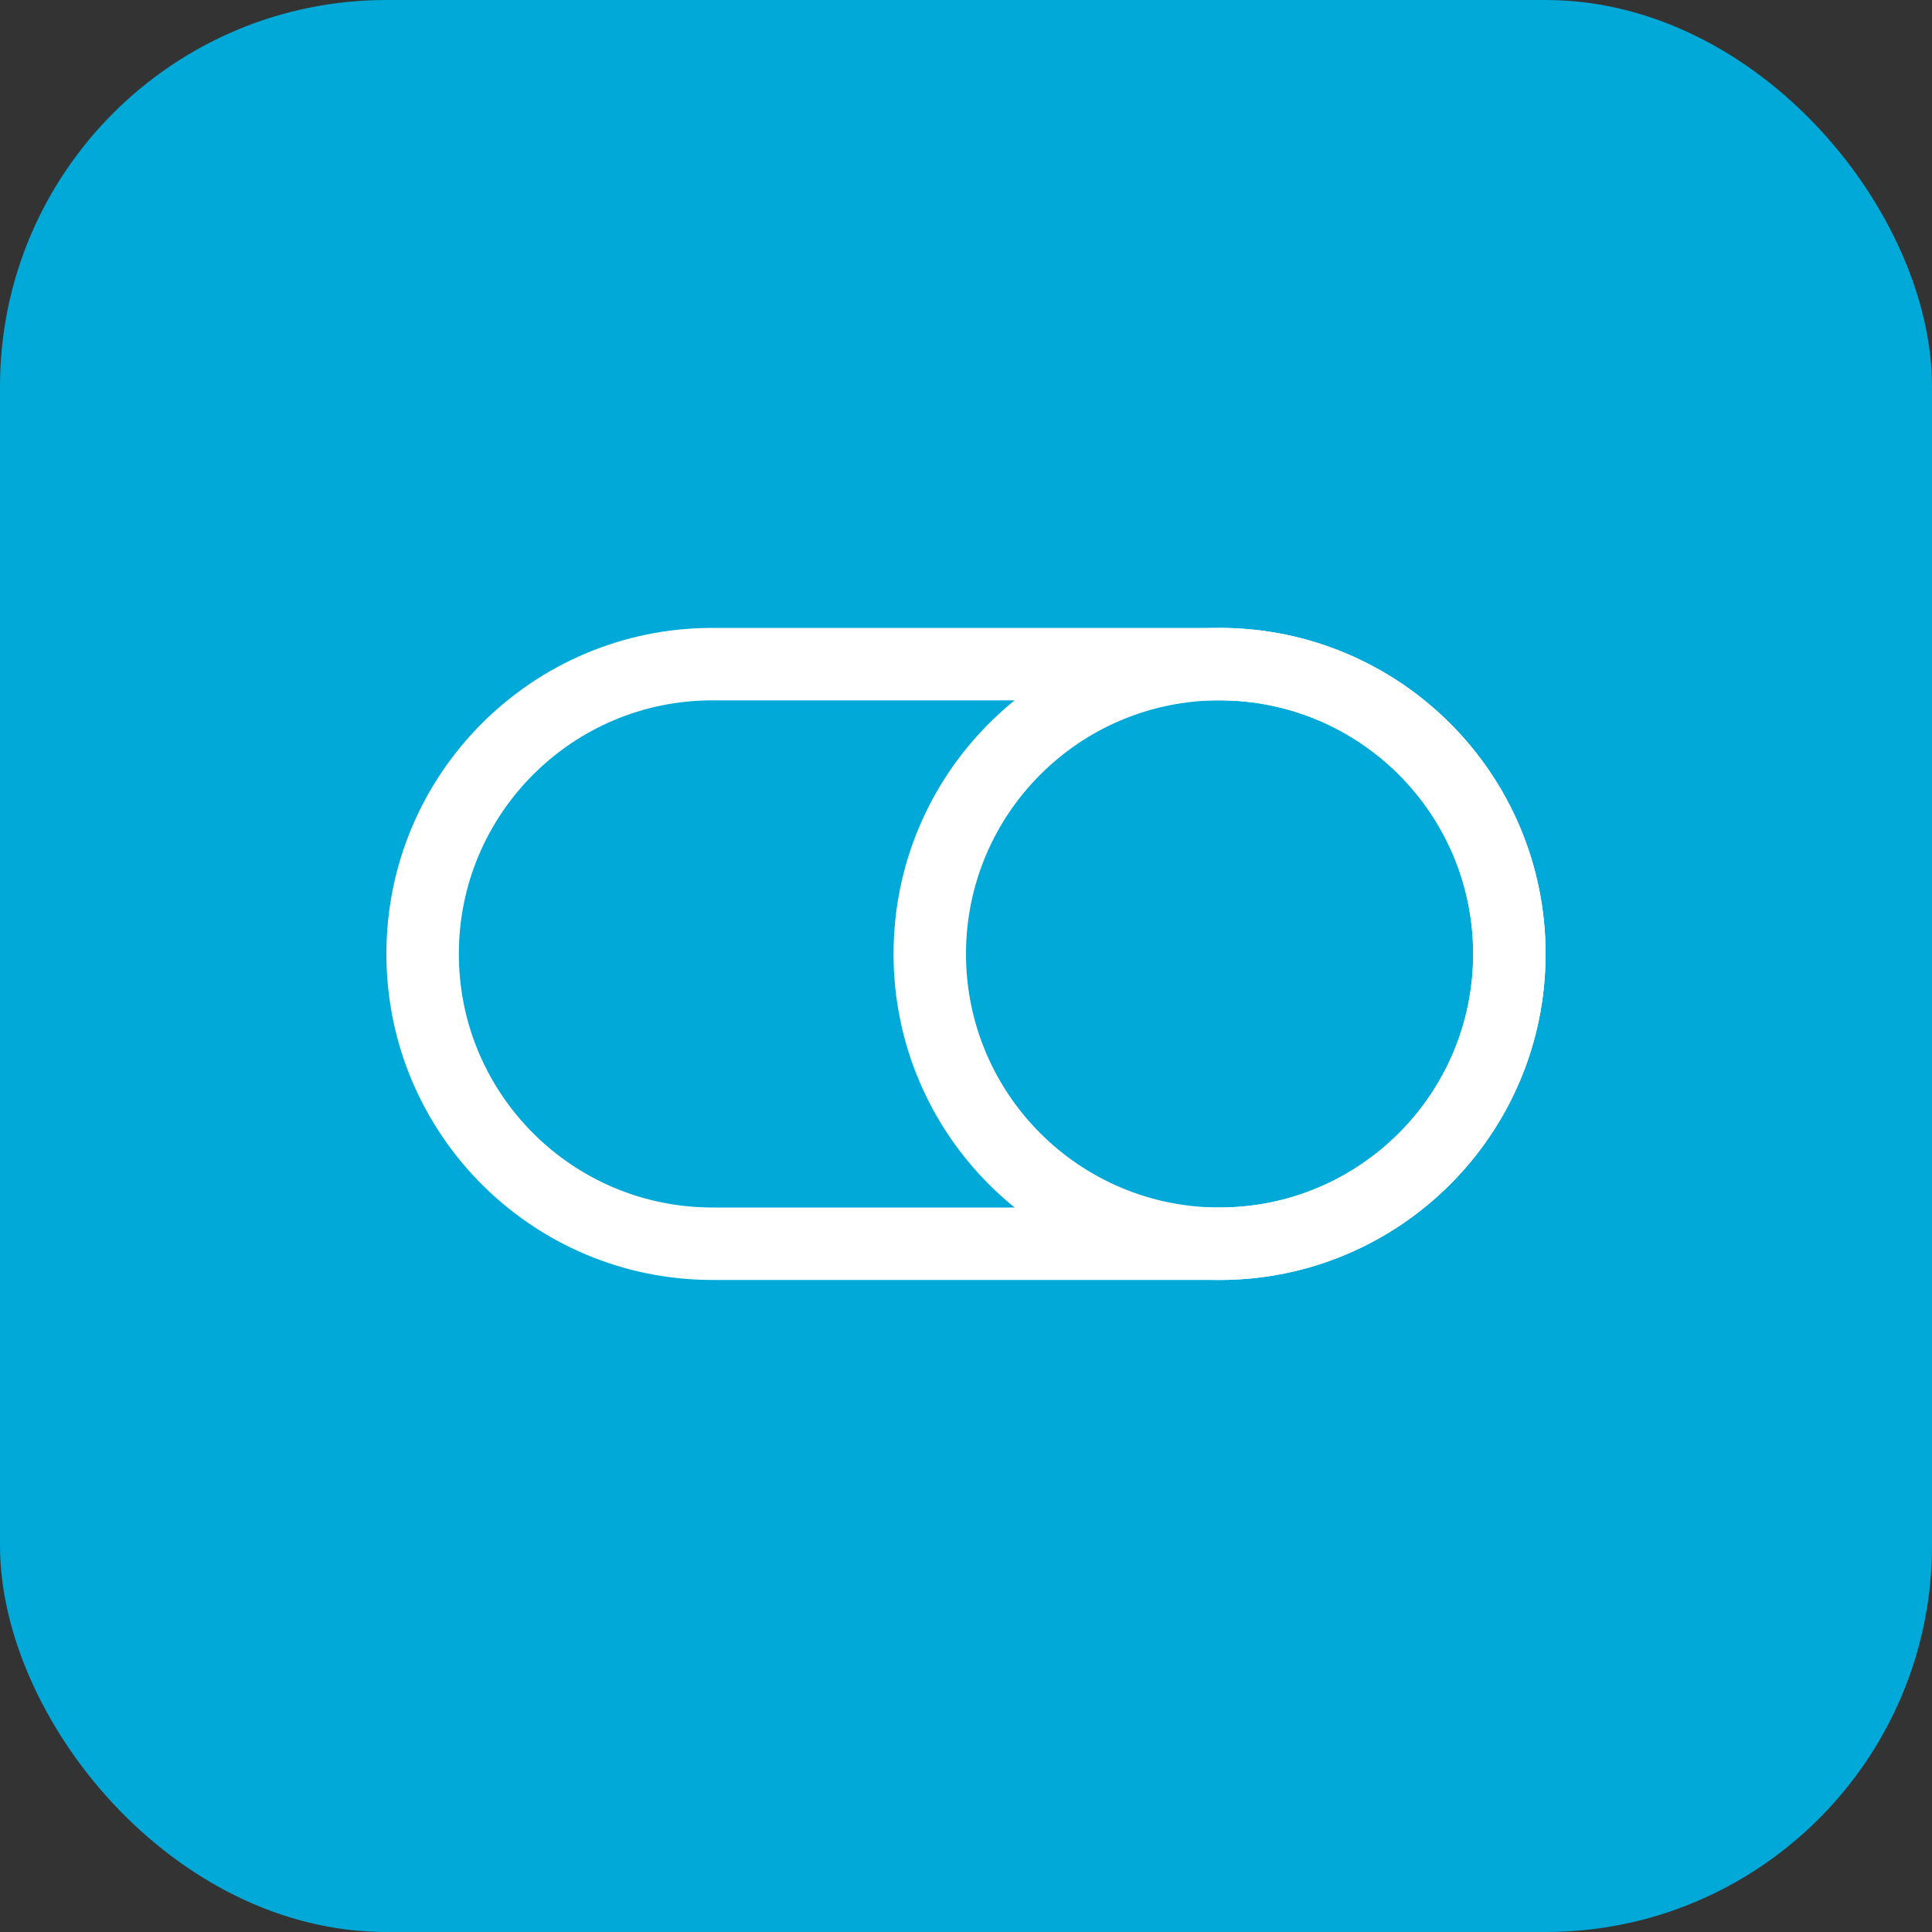
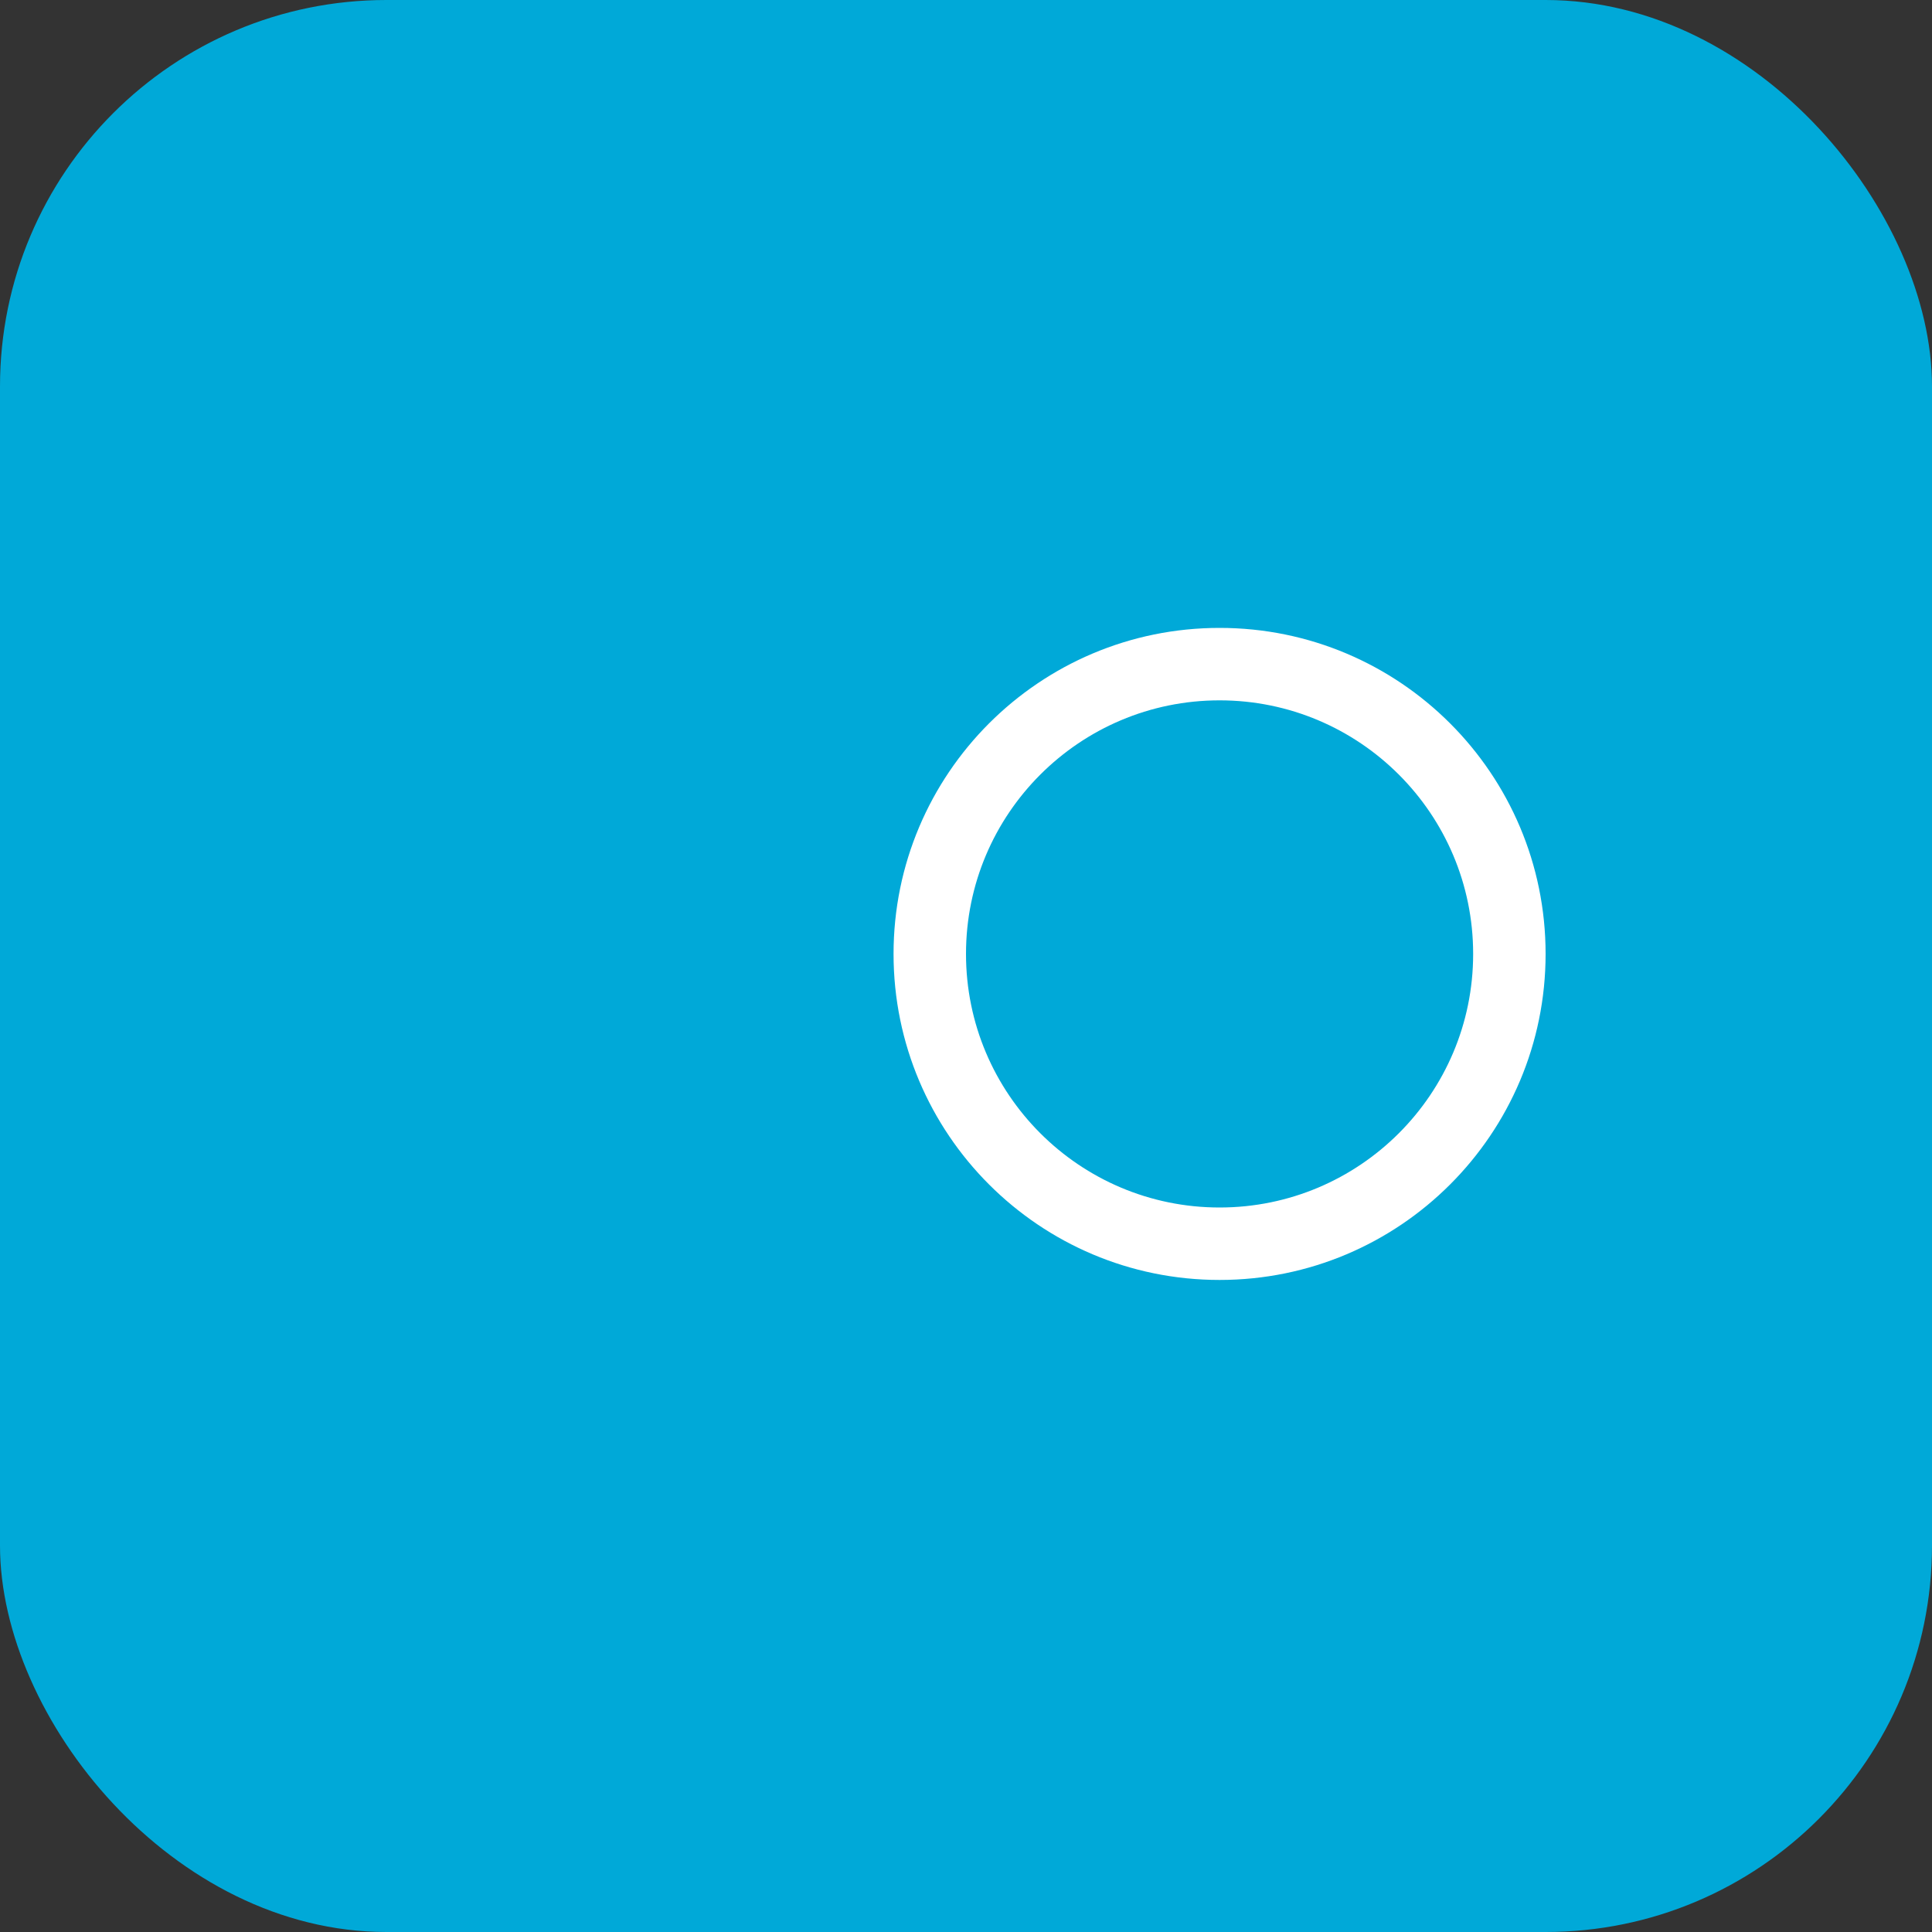
<svg xmlns="http://www.w3.org/2000/svg" width="40" height="40" viewBox="0 0 40 40" fill="none">
  <rect x="0" y="0" width="40" height="40" fill="#333333" stroke="none" />
  <rect width="40" height="40" rx="8" fill="#00A9D8" />
  <path fill-rule="evenodd" clip-rule="evenodd" d="M25.25 14.5C22.351 14.5 20 16.851 20 19.75C20 22.649 22.351 25 25.25 25C28.149 25 30.5 22.649 30.5 19.75C30.5 16.851 28.149 14.5 25.25 14.5ZM18.5 19.75C18.5 16.022 21.522 13 25.25 13C28.978 13 32 16.022 32 19.75C32 23.478 28.978 26.5 25.25 26.5C21.522 26.5 18.5 23.478 18.5 19.75Z" fill="white" />
-   <path fill-rule="evenodd" clip-rule="evenodd" d="M14.75 14.5C11.851 14.5 9.5 16.851 9.5 19.75C9.5 22.649 11.851 25 14.75 25H25.25C28.149 25 30.5 22.649 30.5 19.75C30.5 16.851 28.149 14.5 25.25 14.5H14.75ZM8 19.75C8 16.022 11.022 13 14.75 13H25.25C28.978 13 32 16.022 32 19.75C32 23.478 28.978 26.5 25.25 26.5H14.75C11.022 26.5 8 23.478 8 19.75Z" fill="white" />
</svg>